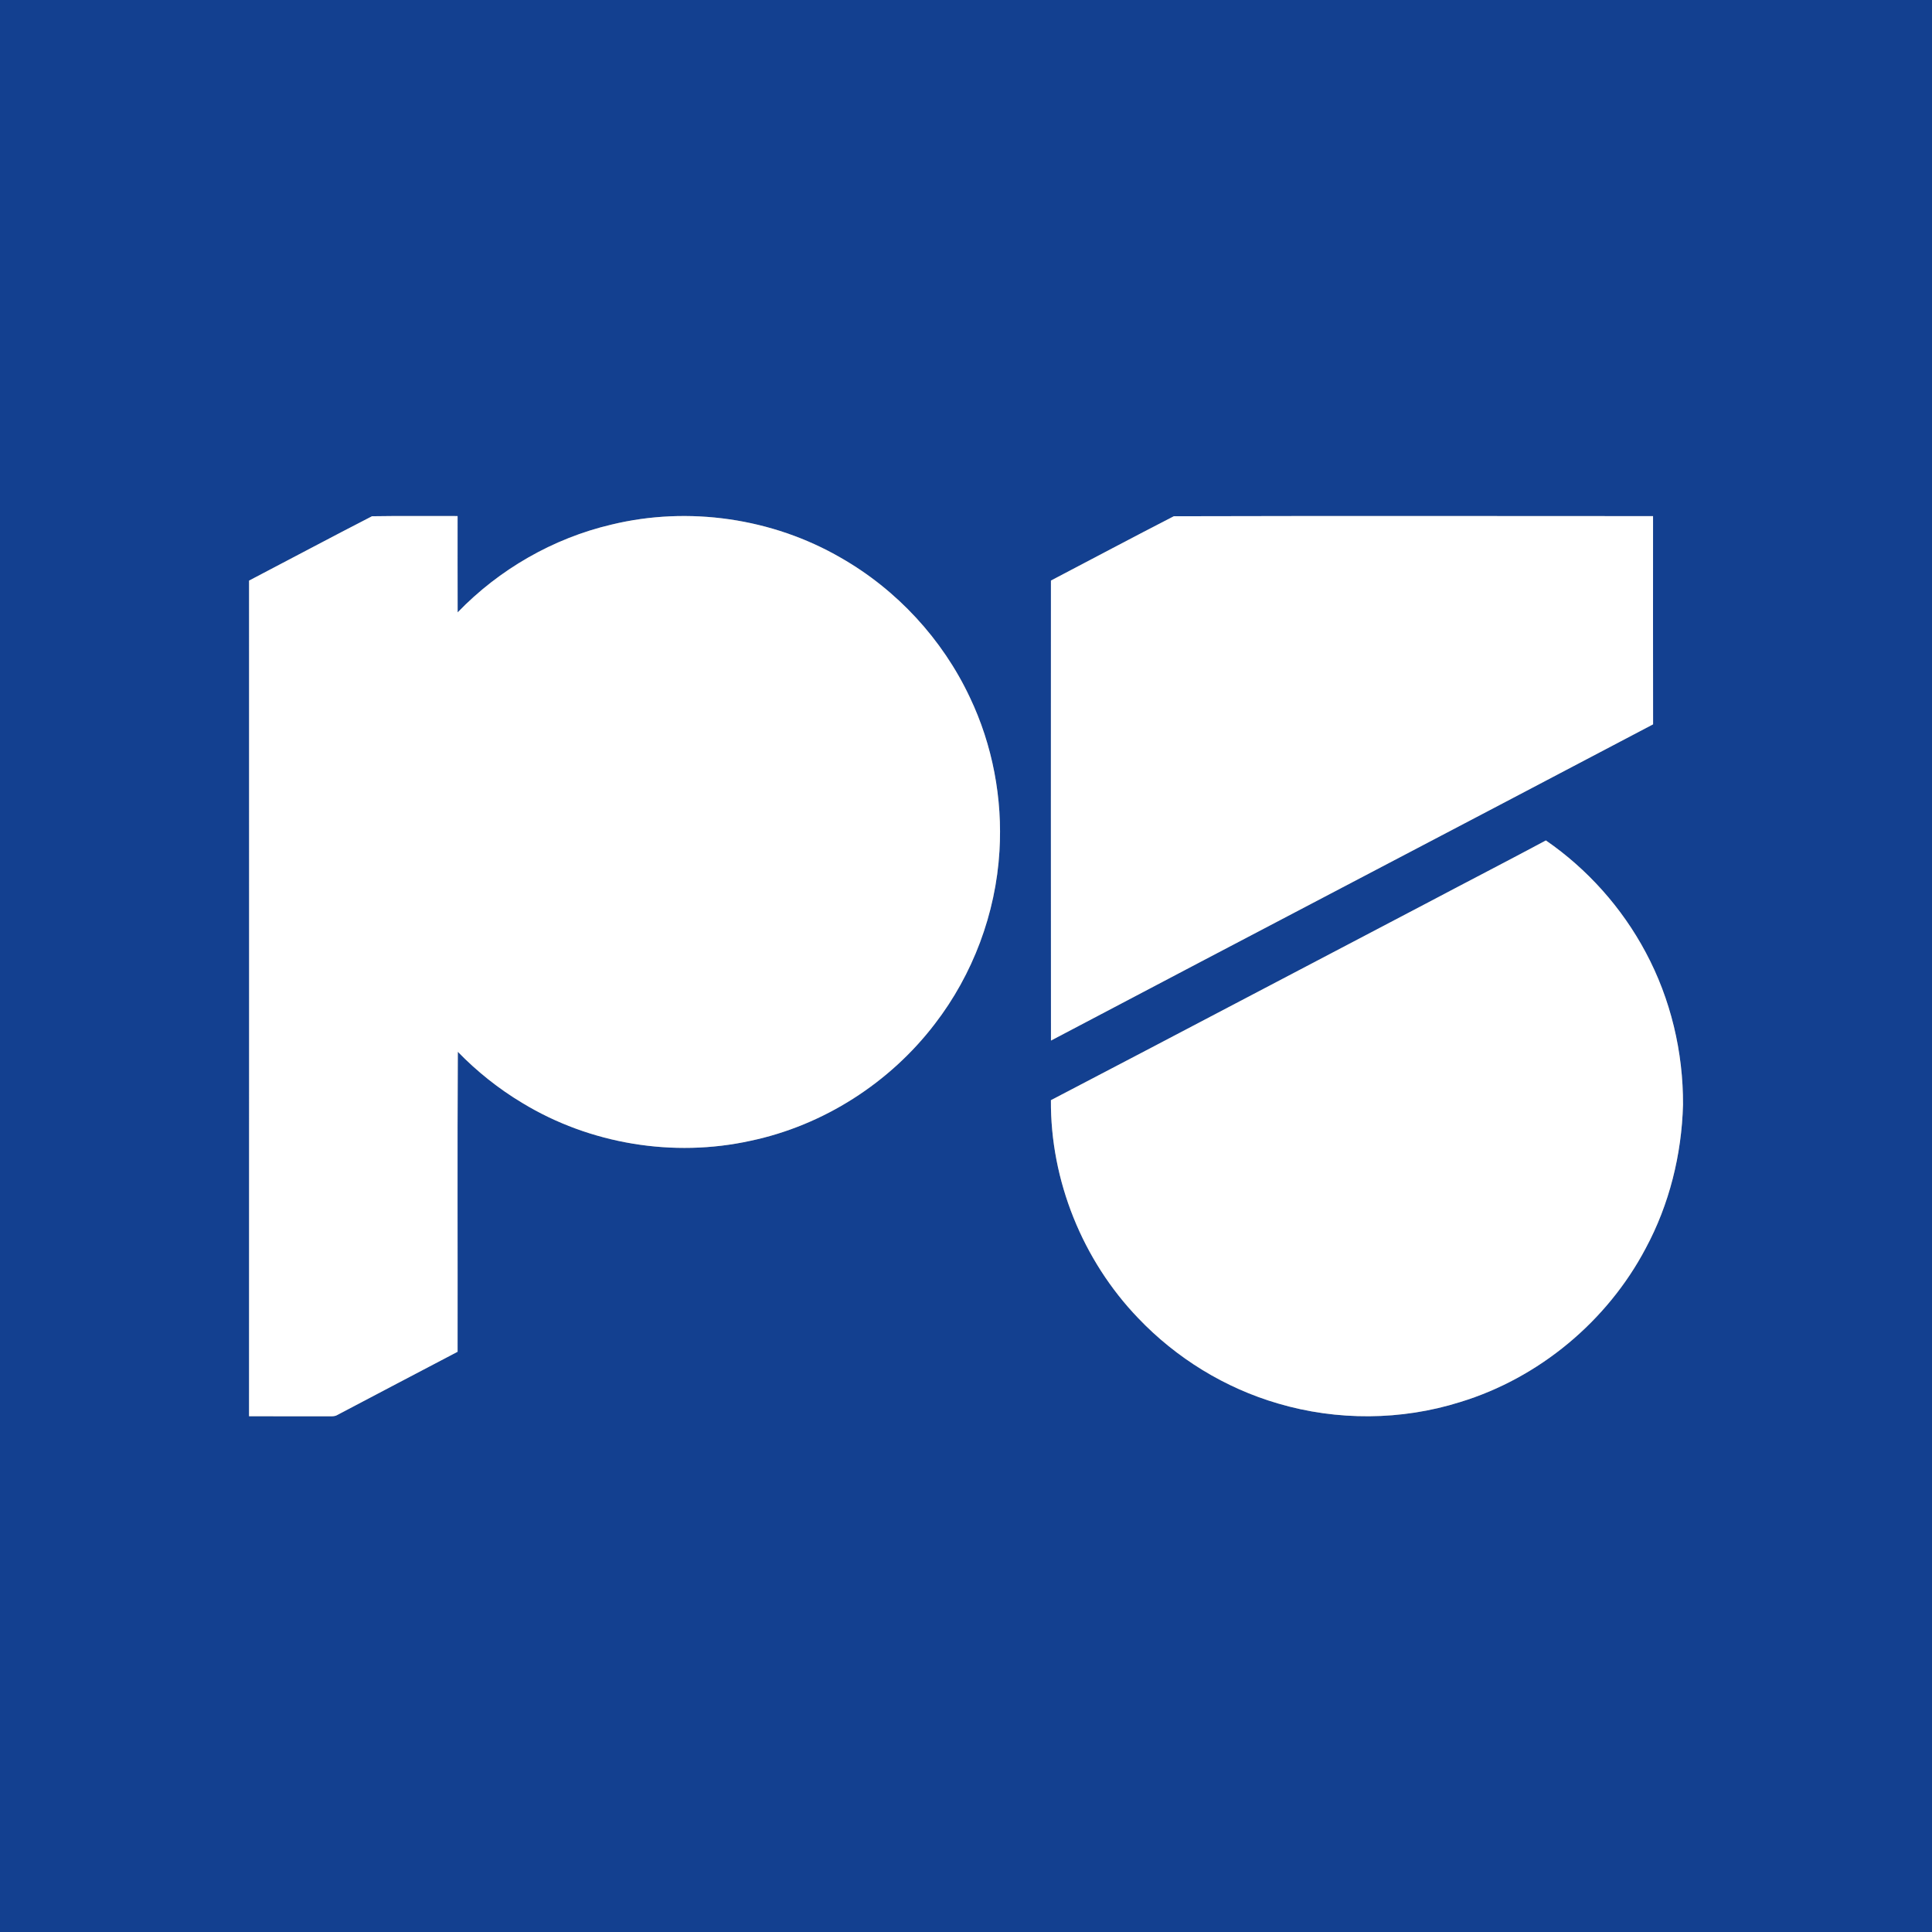
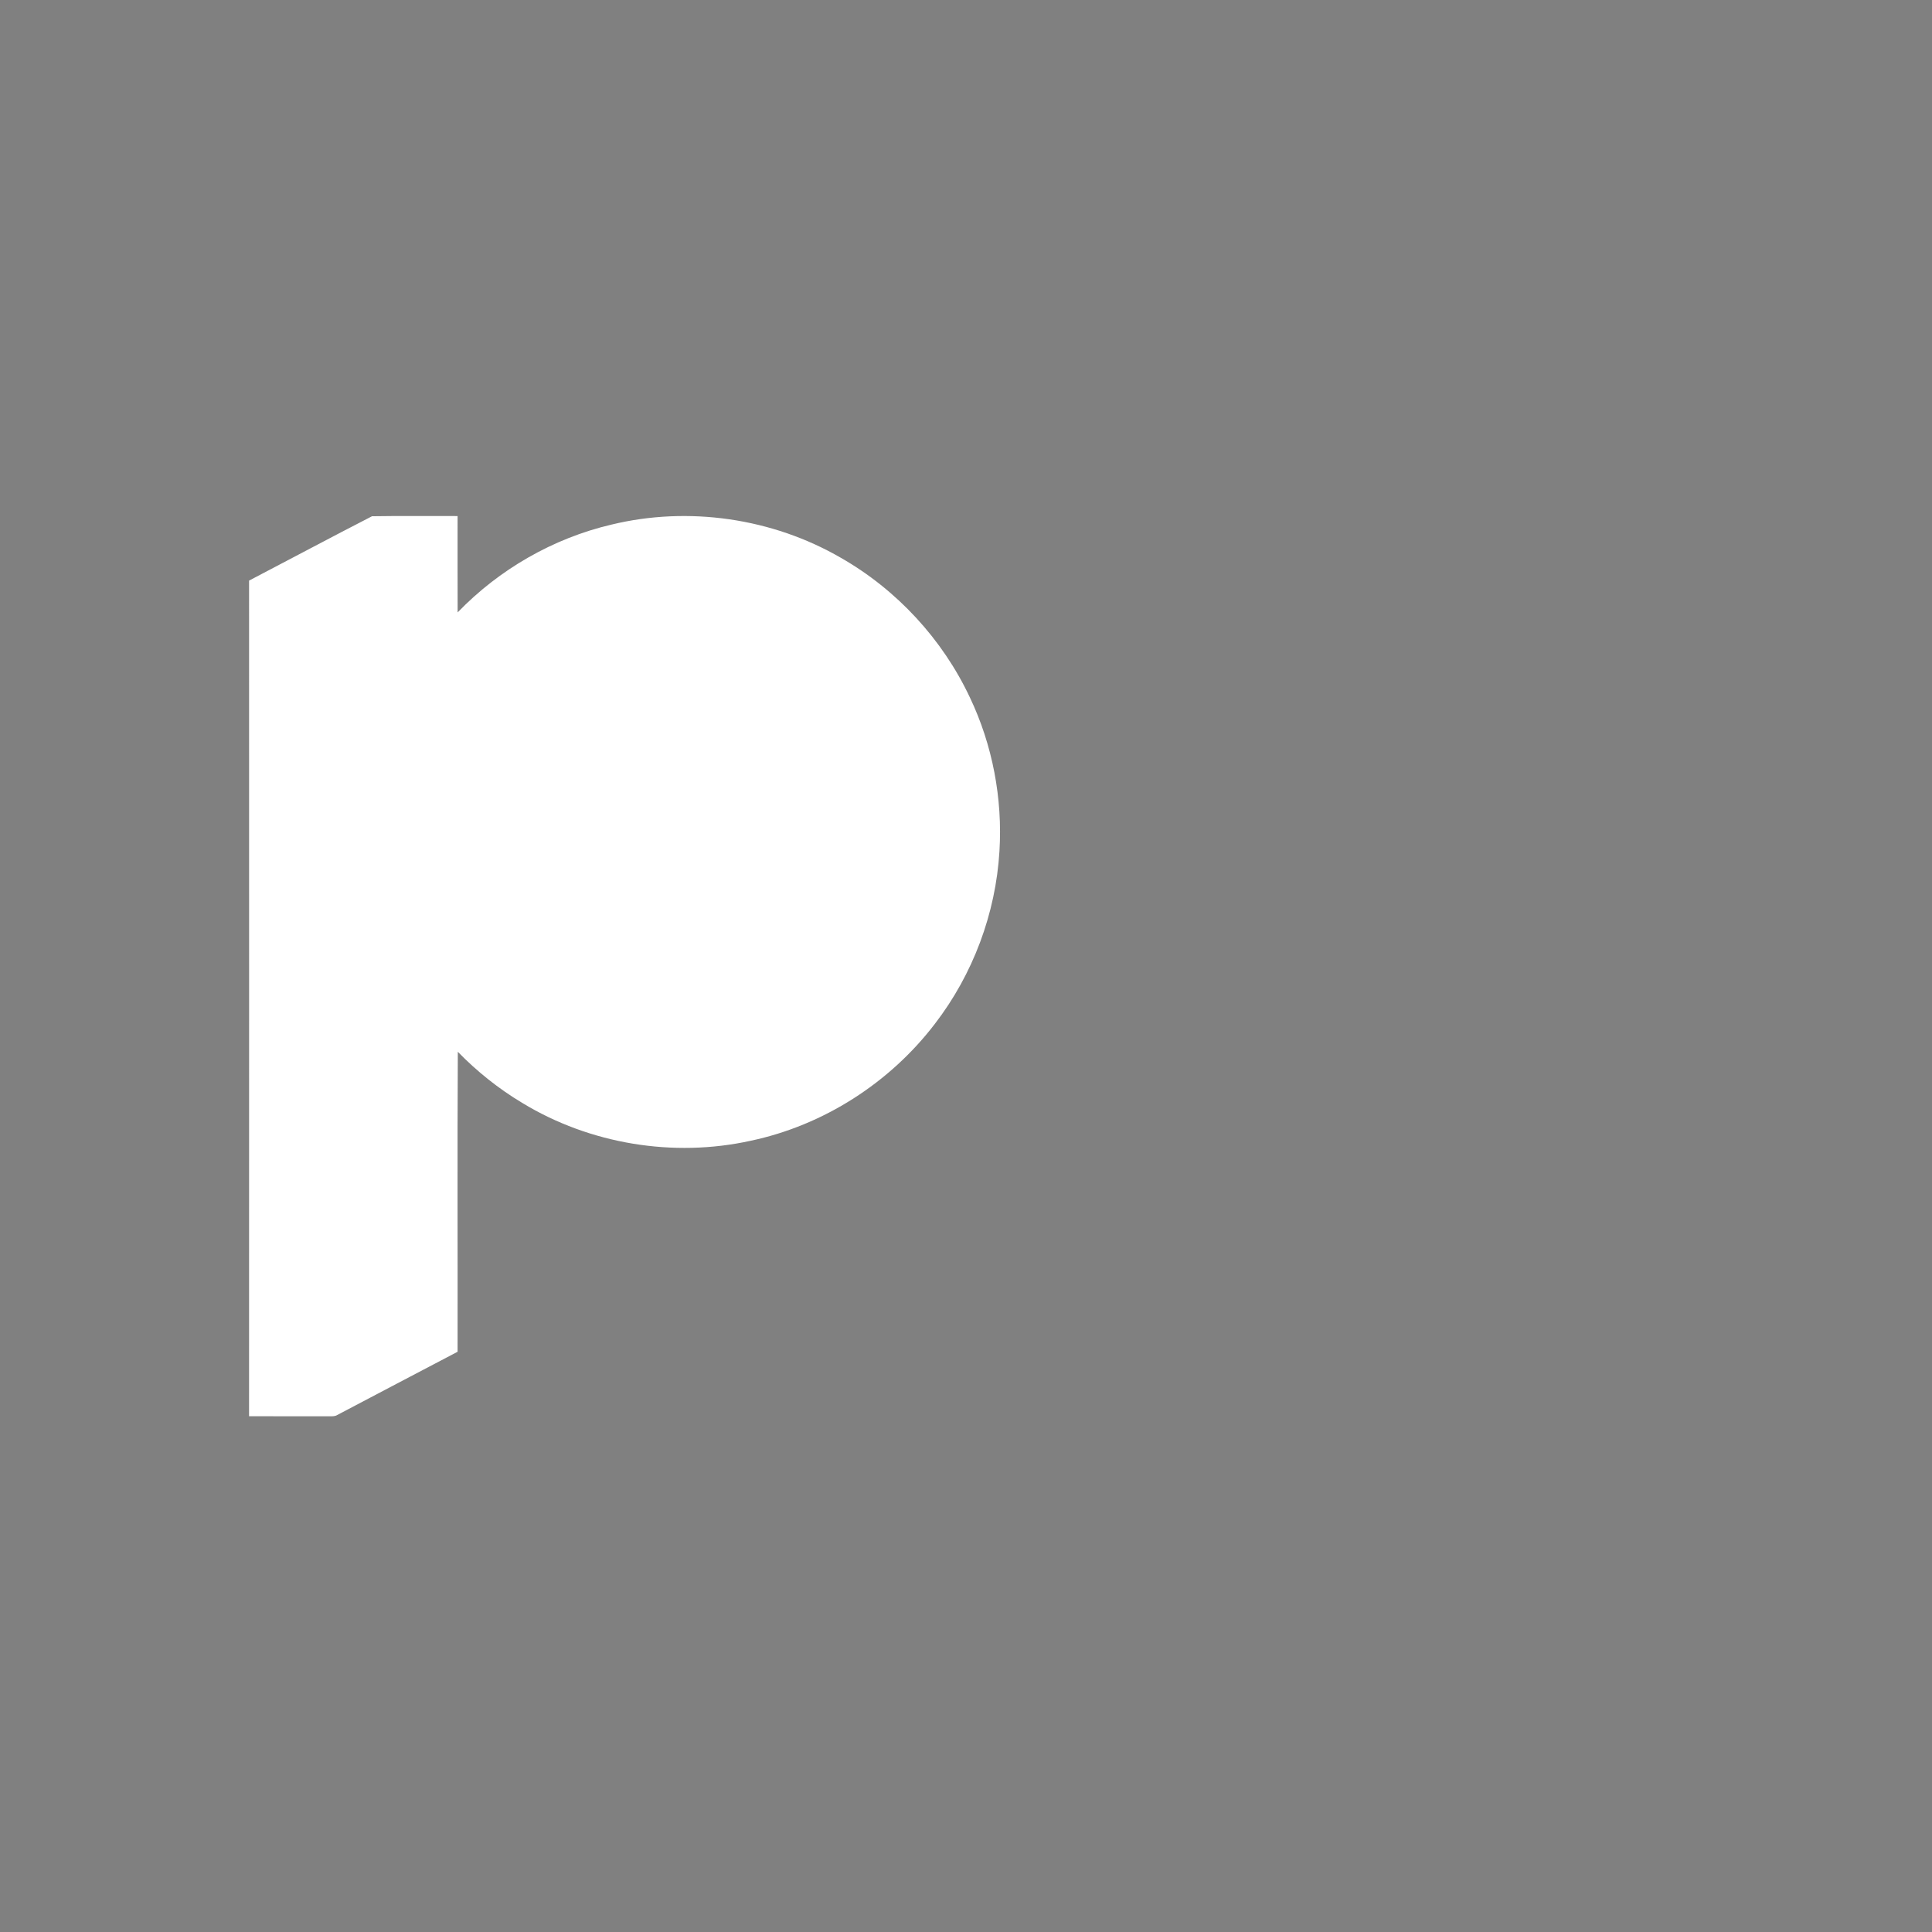
<svg xmlns="http://www.w3.org/2000/svg" width="1065pt" height="1065pt" viewBox="0 0 1065 1065" version="1.1">
  <rect x="0" y="0" width="1065" height="1065" fill="#808080" stroke="none" />
  <g id="#134090ff">
-     <path fill="#134090" opacity="1.00" d=" M 0.00 0.00 L 1065.00 0.00 L 1065.00 1065.00 L 0.00 1065.00 L 0.00 0.00 M 137.30 320.05 C 137.32 473.60 137.34 627.14 137.29 780.69 C 152.22 780.75 167.14 780.67 182.07 780.73 C 183.38 780.72 184.77 780.73 185.92 780.00 C 208.00 768.33 230.14 756.78 252.24 745.15 C 252.33 690.03 252.06 634.90 252.37 579.79 C 262.97 590.67 274.92 600.23 287.97 608.02 C 325.23 630.67 371.23 638.22 413.79 628.84 C 453.90 620.38 490.51 596.92 515.35 564.37 C 536.33 537.14 548.89 503.54 550.94 469.23 C 552.72 440.21 547.15 410.71 534.63 384.44 C 519.54 352.35 494.37 325.11 463.58 307.52 C 425.79 285.59 379.50 278.88 337.04 289.19 C 304.92 296.73 275.17 313.85 252.27 337.58 C 252.19 319.88 252.26 302.18 252.24 284.47 C 236.52 284.54 220.78 284.31 205.07 284.58 C 182.41 296.22 159.90 308.26 137.30 320.05 M 579.32 320.03 C 579.31 404.55 579.26 489.08 579.34 573.60 C 689.89 515.33 800.68 457.51 911.25 399.28 C 911.19 361.03 911.22 322.77 911.23 284.51 C 823.18 284.48 735.10 284.35 647.05 284.58 C 624.40 296.22 601.90 308.22 579.32 320.03 M 787.43 497.37 C 718.03 533.69 648.76 570.25 579.31 606.47 C 578.98 650.73 596.77 694.72 627.42 726.60 C 648.43 748.66 675.28 765.17 704.55 773.68 C 737.08 783.26 772.44 783.08 804.81 772.90 C 848.36 759.65 885.97 728.34 907.19 688.10 C 920.23 663.86 927.00 636.45 927.75 608.99 C 927.89 579.87 920.94 550.64 907.16 524.93 C 894.08 500.40 875.05 479.07 852.16 463.29 C 830.66 474.80 808.98 485.96 787.43 497.37 Z" />
-   </g>
+     </g>
  <g id="#ffffffff">
    <path fill="#ffffff" opacity="1.00" d=" M 137.30 320.05 C 159.90 308.26 182.41 296.22 205.07 284.58 C 220.78 284.31 236.52 284.54 252.24 284.47 C 252.26 302.18 252.19 319.88 252.27 337.58 C 275.17 313.85 304.92 296.73 337.04 289.19 C 379.50 278.88 425.79 285.59 463.58 307.52 C 494.37 325.11 519.54 352.35 534.63 384.44 C 547.15 410.71 552.72 440.21 550.94 469.23 C 548.89 503.54 536.33 537.14 515.35 564.37 C 490.51 596.92 453.90 620.38 413.79 628.84 C 371.23 638.22 325.23 630.67 287.97 608.02 C 274.92 600.23 262.97 590.67 252.37 579.79 C 252.06 634.90 252.33 690.03 252.24 745.15 C 230.14 756.78 208.00 768.33 185.92 780.00 C 184.77 780.73 183.38 780.72 182.07 780.73 C 167.14 780.67 152.22 780.75 137.29 780.69 C 137.34 627.14 137.32 473.60 137.30 320.05 Z" />
-     <path fill="#ffffff" opacity="1.00" d=" M 579.32 320.03 C 601.90 308.22 624.40 296.22 647.05 284.58 C 735.10 284.35 823.18 284.48 911.23 284.51 C 911.22 322.77 911.19 361.03 911.25 399.28 C 800.68 457.51 689.89 515.33 579.34 573.60 C 579.26 489.08 579.31 404.55 579.32 320.03 Z" />
-     <path fill="#ffffff" opacity="1.00" d=" M 787.43 497.37 C 808.98 485.96 830.66 474.80 852.16 463.29 C 875.05 479.07 894.08 500.40 907.16 524.93 C 920.94 550.64 927.89 579.87 927.75 608.99 C 927.00 636.45 920.23 663.86 907.19 688.10 C 885.97 728.34 848.36 759.65 804.81 772.90 C 772.44 783.08 737.08 783.26 704.55 773.68 C 675.28 765.17 648.43 748.66 627.42 726.60 C 596.77 694.72 578.98 650.73 579.31 606.47 C 648.76 570.25 718.03 533.69 787.43 497.37 Z" />
  </g>
</svg>